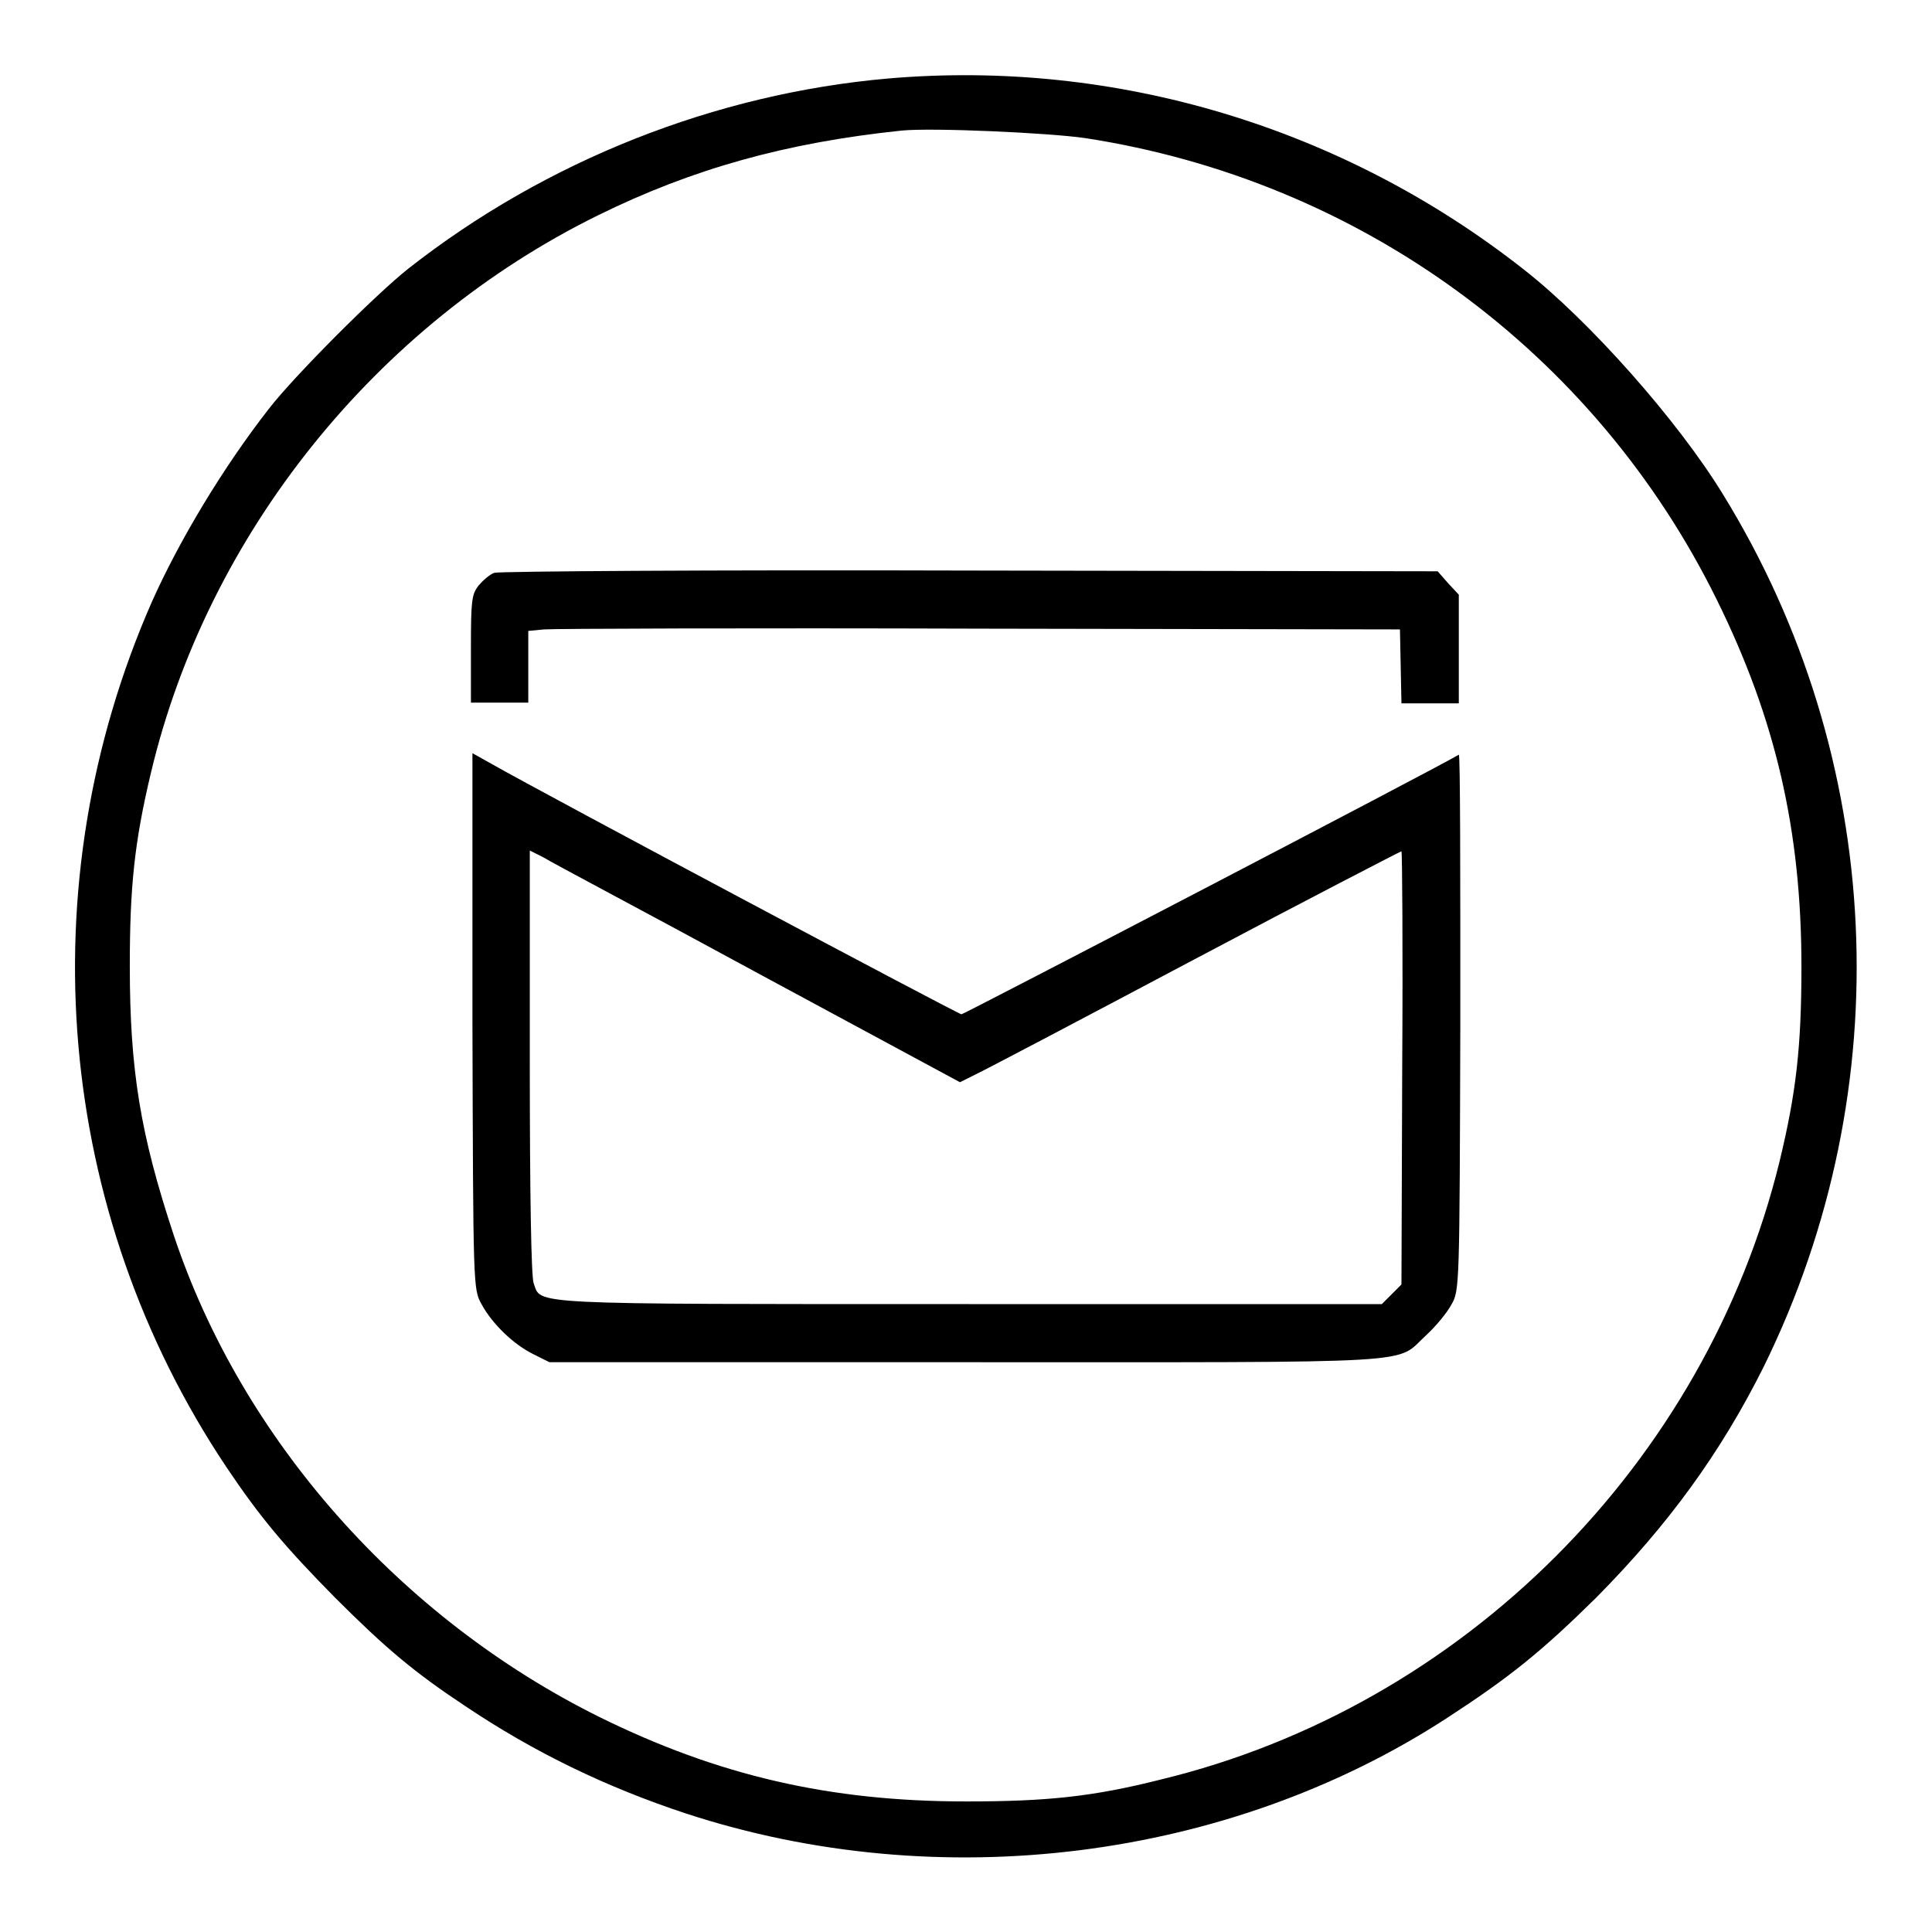
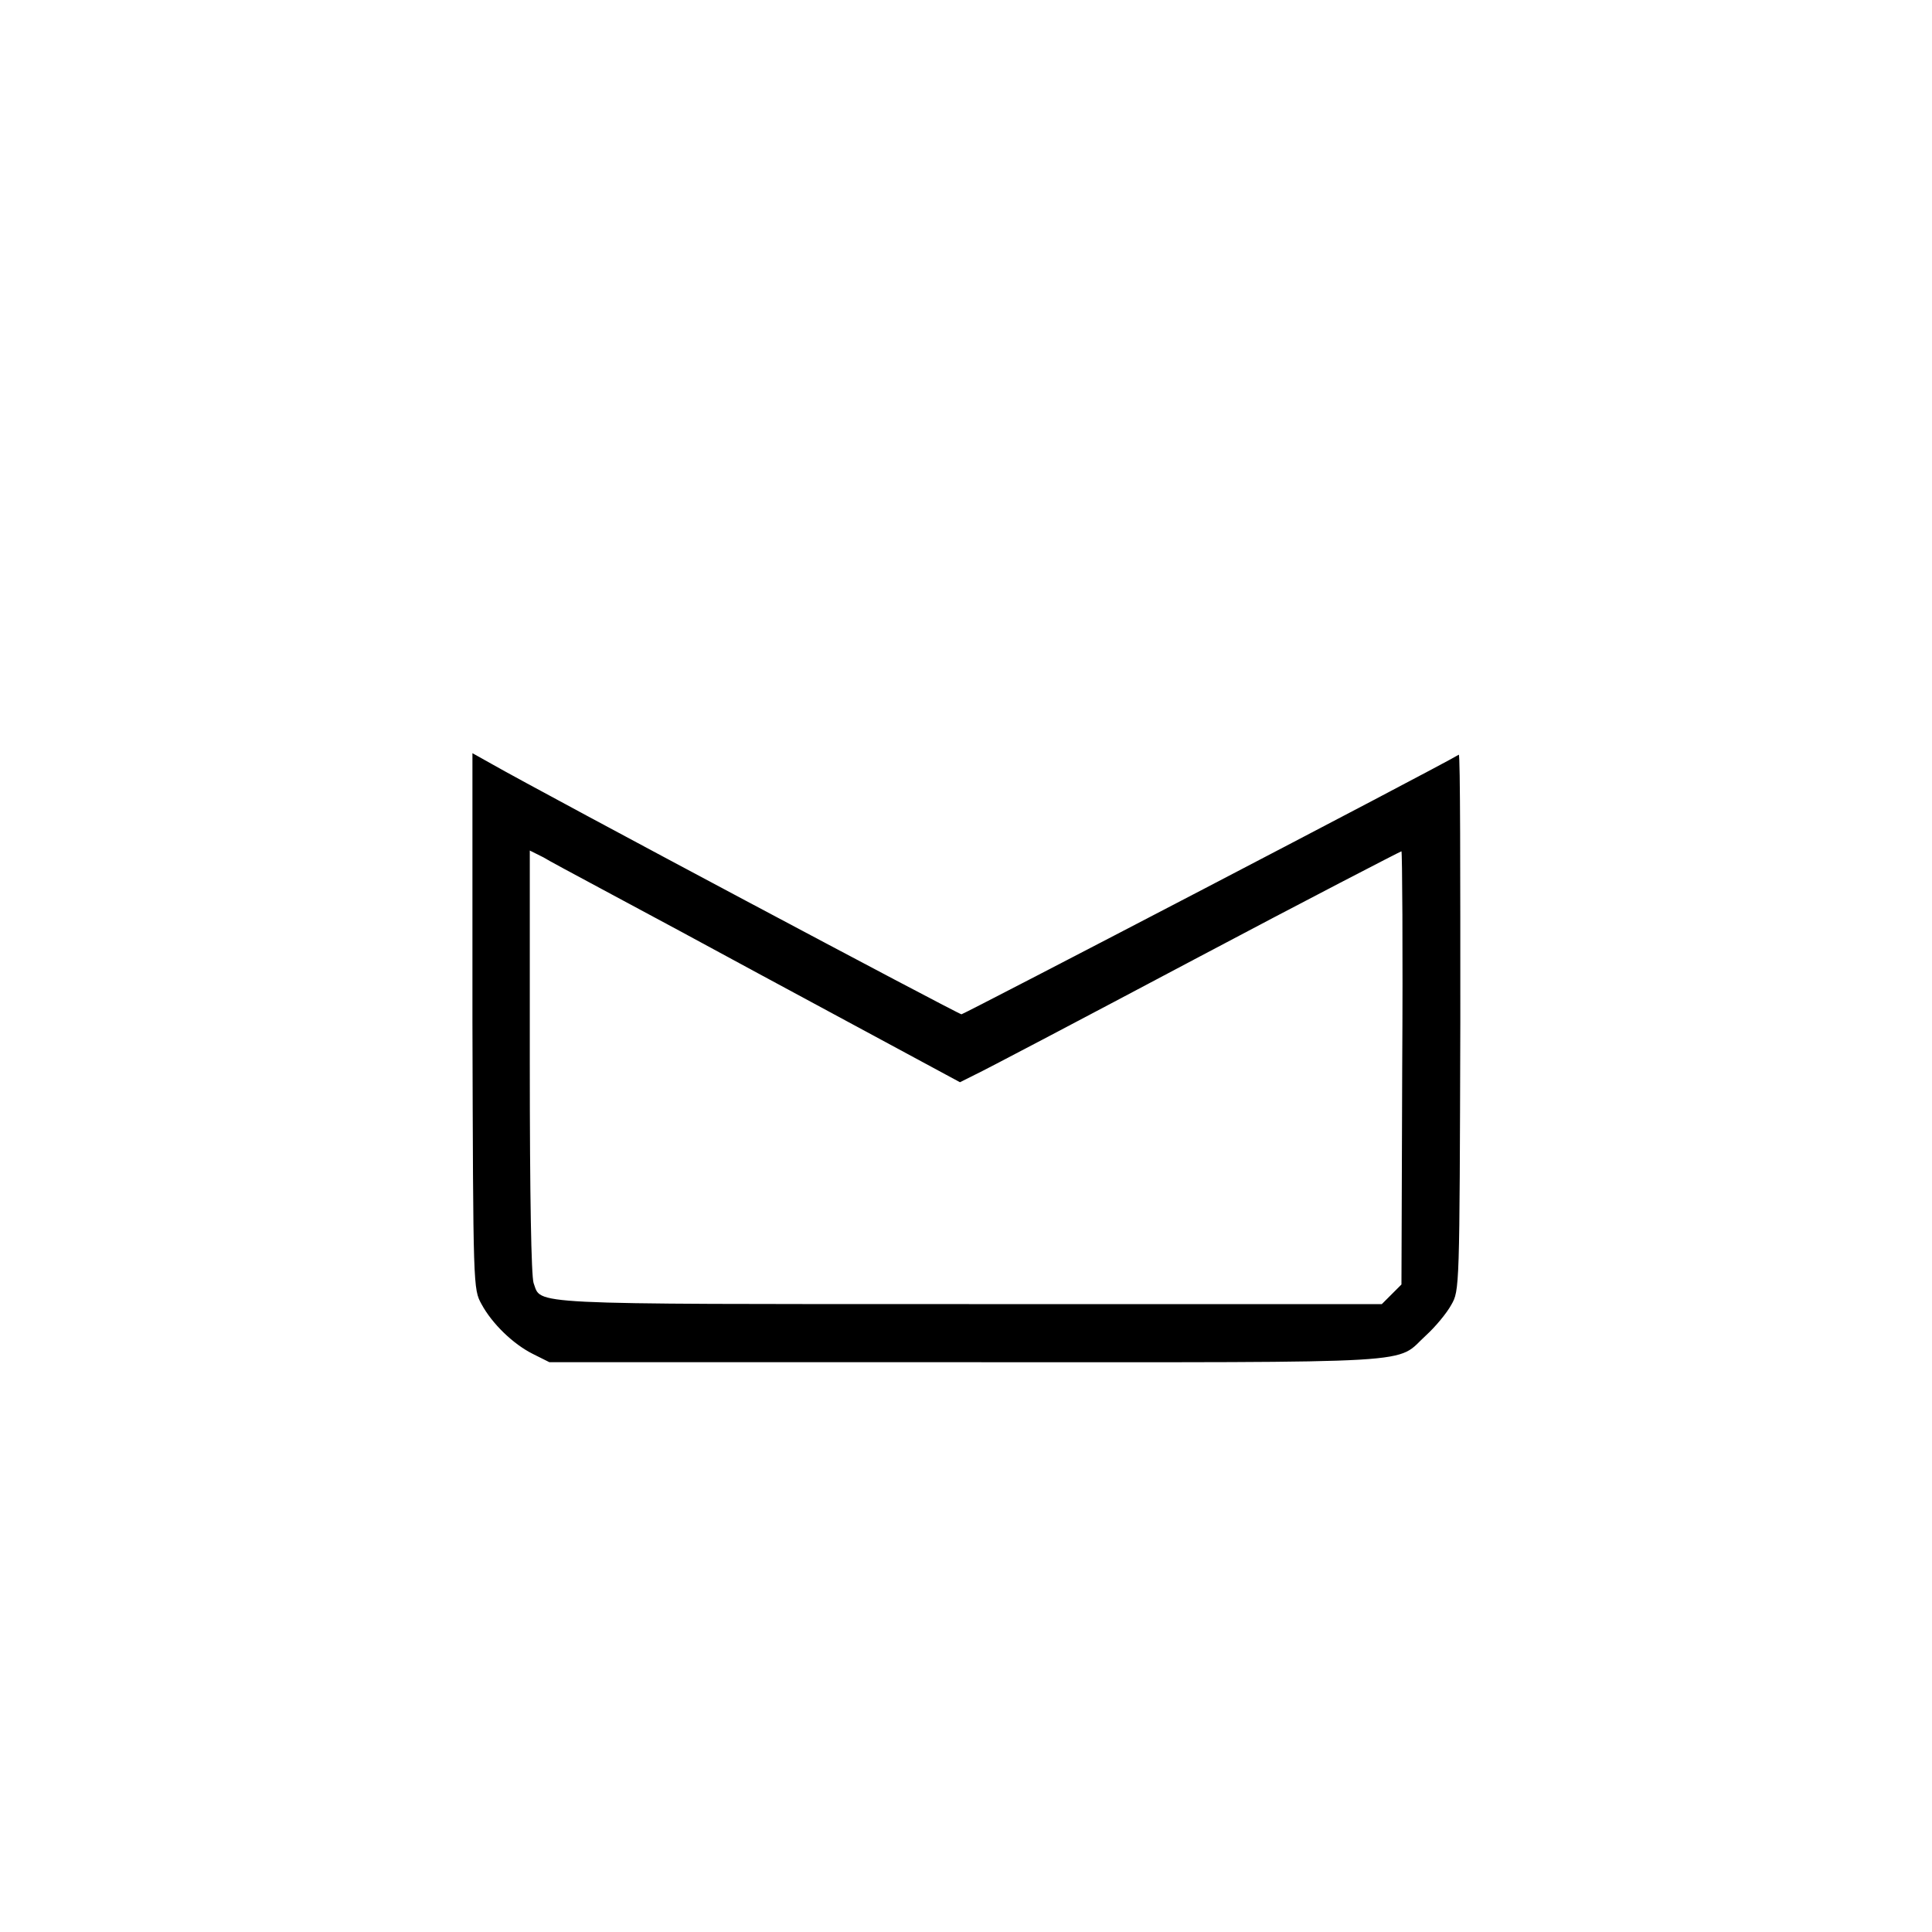
<svg xmlns="http://www.w3.org/2000/svg" version="1.1" x="0px" y="0px" viewBox="0 0 256 256" enable-background="new 0 0 256 256" xml:space="preserve">
  <g>
    <g>
      <g>
-         <path fill="#000000" d="M117.7,10.4c-22.9,2-45.4,10.9-63.6,25.2C49.8,39,39,49.8,35.6,54.2c-6,7.7-11.8,17.3-15.5,25.6c-16.5,37.6-12.7,80.8,9.9,114.6c4.5,6.7,7.7,10.5,14.4,17.3c6.7,6.7,10.5,9.9,17.3,14.4c9.1,6.1,18.6,10.7,29.2,14.2c33.6,11,71.9,6.2,100.9-12.7c8.3-5.4,12.5-8.8,19.7-15.9c9.6-9.7,16.5-19.2,22.2-30.6c18.2-37,16.1-80.7-5.4-115.6c-6-9.8-17.7-23-26.4-29.8C178,16.9,147.9,7.8,117.7,10.4z M143.8,18.3c36.4,5.6,67.5,28.3,83.7,61.2c7.8,15.8,11.2,30.6,11.2,48.6c0,10.6-0.7,16.7-2.9,25.8c-9.8,40-41.9,72.2-82,81.9c-9.1,2.3-15.2,2.9-25.8,2.9c-18,0-32.8-3.4-48.6-11.2c-26.4-13.1-47.4-36.8-56.4-63.9c-4.4-13.3-5.8-21.8-5.8-35.6c0-10.4,0.6-16.4,2.8-25.6c7.5-31.6,29.8-59.4,59.3-73.9c12.4-6.1,24.8-9.6,40.2-11.2C123.6,16.9,139,17.6,143.8,18.3z" />
-         <path fill="#000000" d="M65.5,75.9c-0.6,0.2-1.5,1-2.1,1.7c-0.9,1.2-1,1.9-1,8.4v7.1h3.8h3.8v-4.7v-4.8l2.1-0.2c1.1-0.1,27.1-0.2,57.7-0.1l55.7,0.1l0.1,4.9l0.1,4.9h3.8h3.8V86v-7.2l-1.4-1.5l-1.4-1.6l-62.1-0.1C94.5,75.5,66.1,75.7,65.5,75.9z" />
        <path fill="#000000" d="M62.6,135.3c0.1,35.4,0.1,35.5,1.2,37.5c1.4,2.6,4.2,5.3,6.8,6.6l2.2,1.1H128c62,0,56.7,0.3,61-3.6c1.2-1.1,2.7-2.9,3.3-4c1.1-1.9,1.1-2.1,1.2-37.5c0-19.6,0-35.4-0.2-35.4c-2.8,1.7-65.6,34.4-65.9,34.4c-0.4,0-55.1-29.1-62.3-33.2l-2.5-1.4L62.6,135.3z M100.5,129l26.7,14.4l2-1c1.1-0.5,14.2-7.4,29.1-15.3c14.9-7.9,27.3-14.3,27.4-14.3s0.2,12.9,0.1,28.7l-0.1,28.7l-1.3,1.3l-1.3,1.3h-54.7c-59.7,0-56.6,0.1-57.7-2.8c-0.3-1-0.5-11.1-0.5-29.4v-27.9l1.8,0.9C72.9,114.2,85.8,121,100.5,129z" />
      </g>
    </g>
  </g>
</svg>